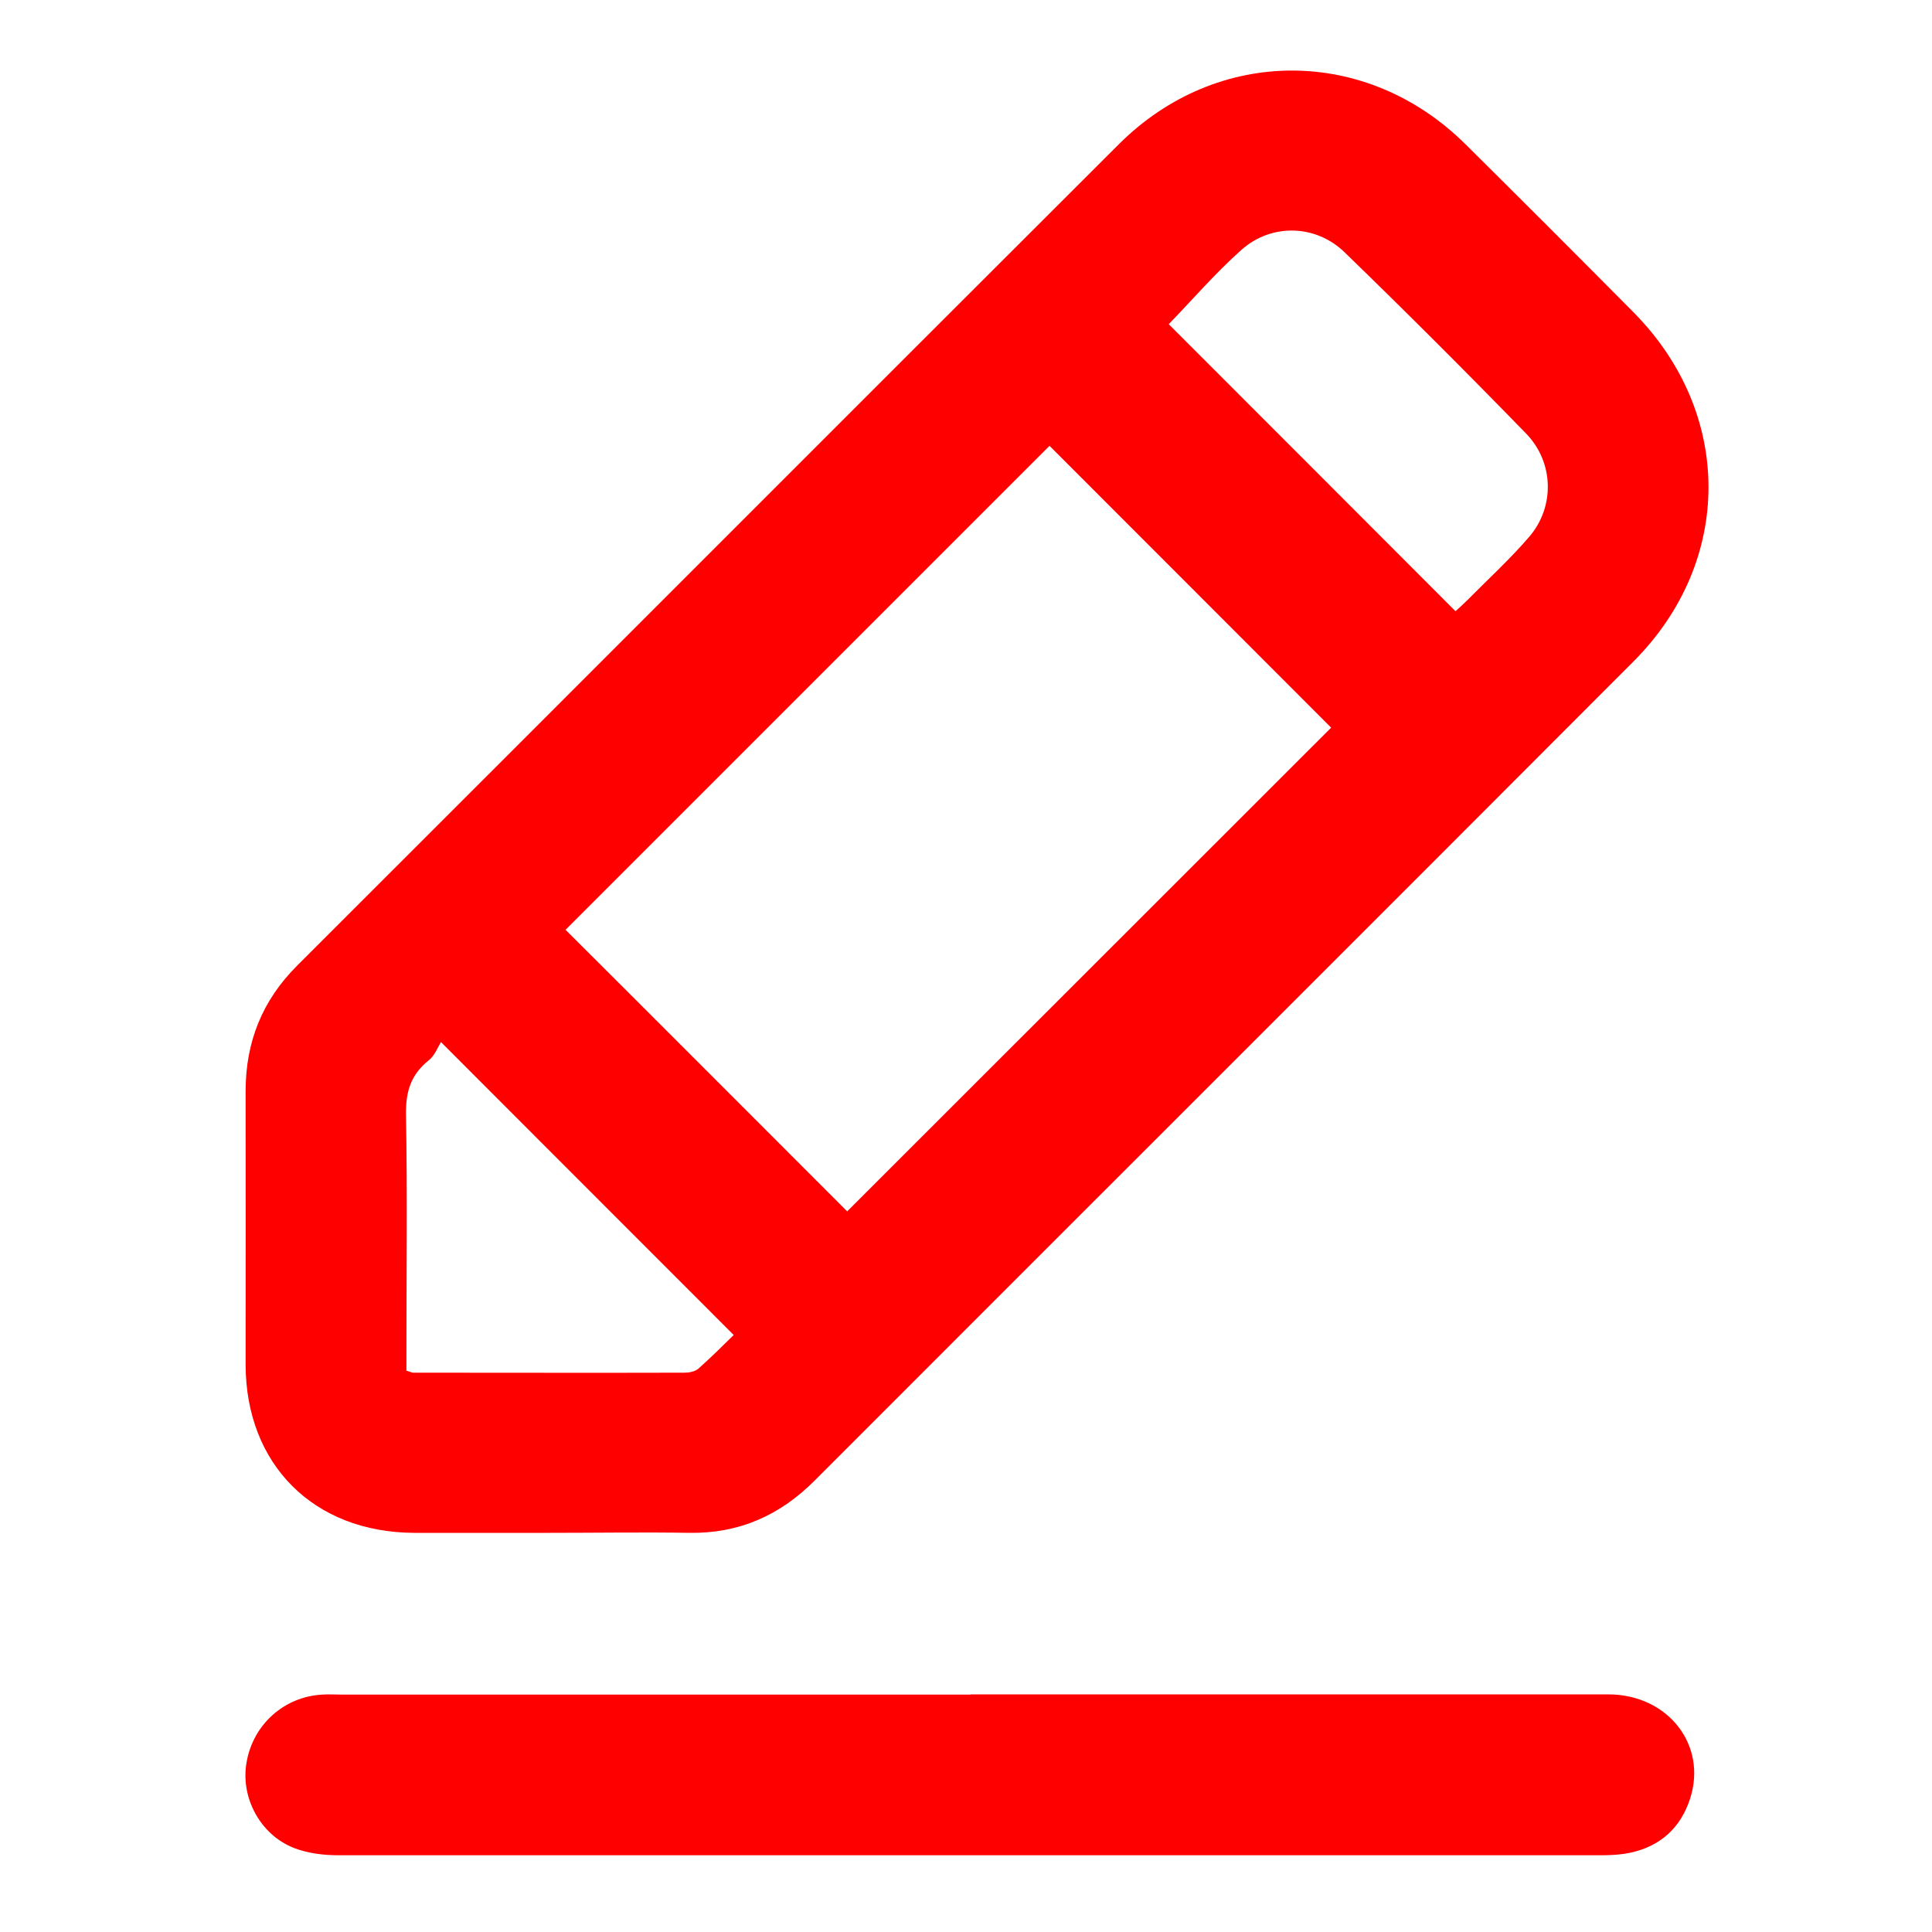
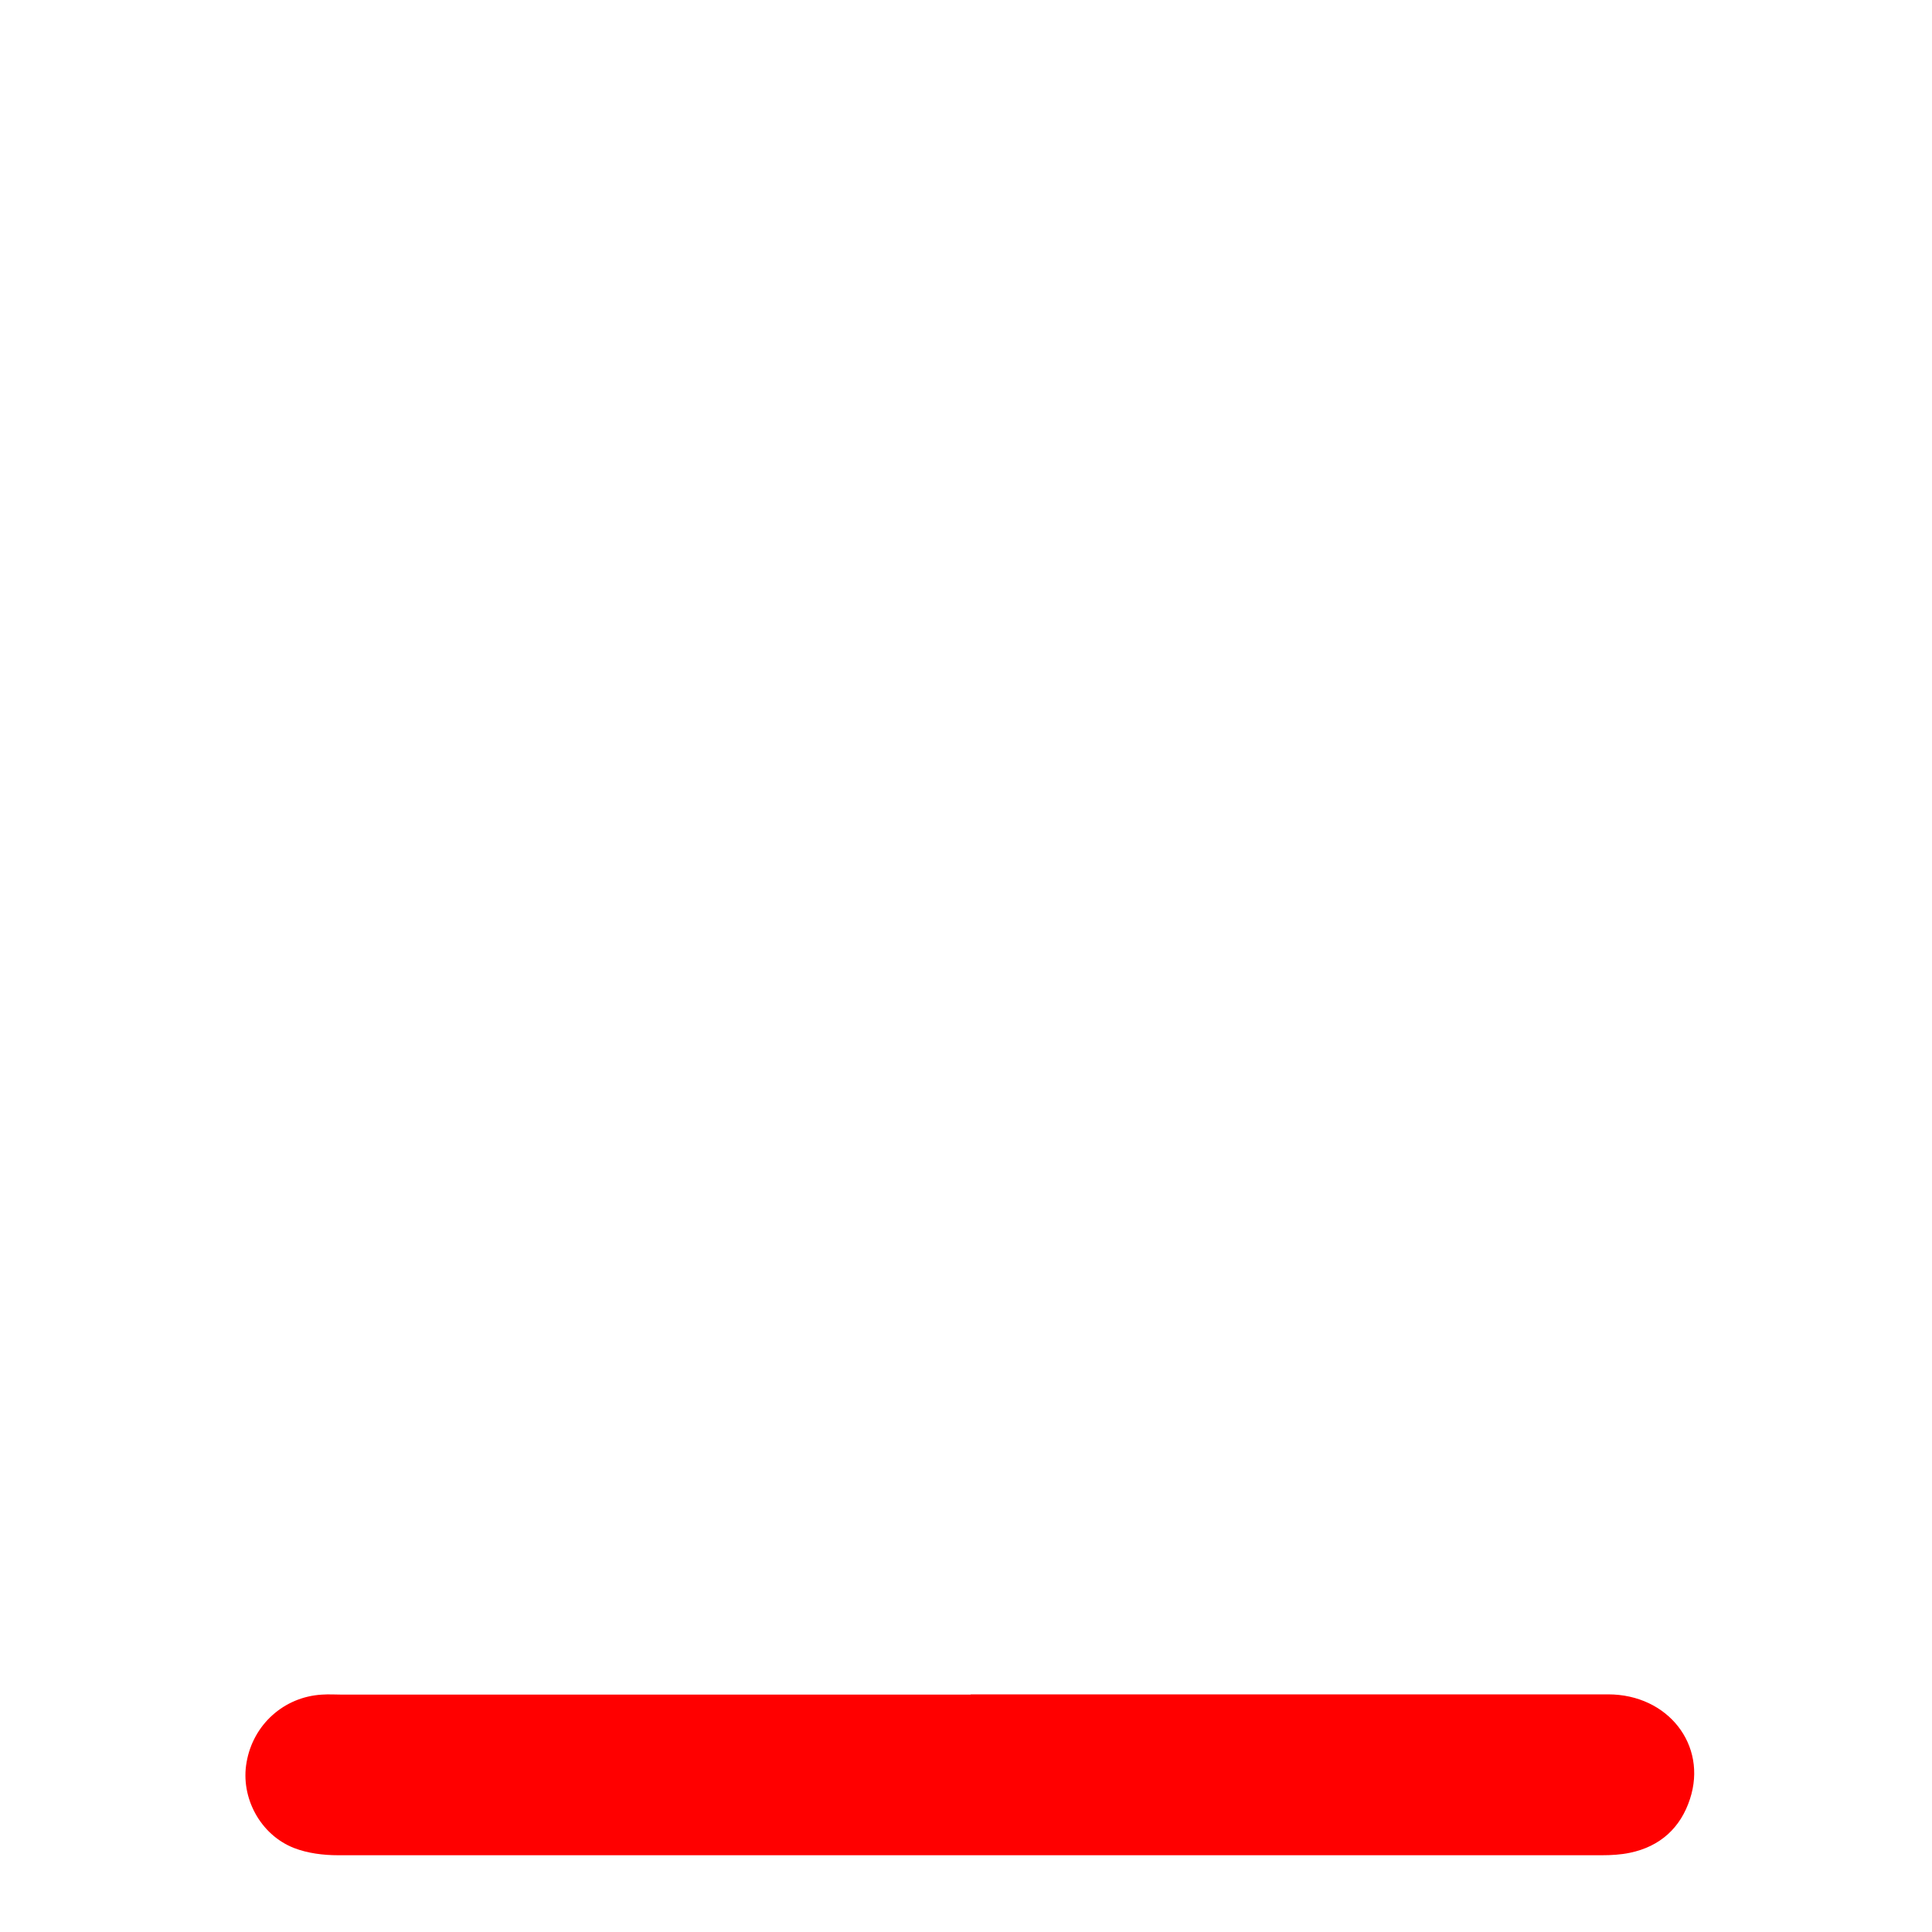
<svg xmlns="http://www.w3.org/2000/svg" width="30" height="30" viewBox="0 0 30 30" fill="none">
-   <path d="M8.535 23.802C7.834 23.802 7.129 23.802 6.427 23.802C4.871 23.794 3.817 22.74 3.814 21.192C3.814 19.774 3.817 18.36 3.814 16.943C3.814 16.178 4.072 15.537 4.612 14.996C8.869 10.744 13.117 6.488 17.374 2.239C18.904 0.713 21.218 0.716 22.755 2.239C23.629 3.105 24.499 3.975 25.365 4.849C26.914 6.413 26.921 8.711 25.365 10.271C21.128 14.517 16.886 18.75 12.649 22.991C12.109 23.532 11.475 23.813 10.71 23.802C9.986 23.79 9.266 23.802 8.542 23.802H8.535ZM13.155 18.81C15.66 16.305 18.188 13.778 20.67 11.299C19.226 9.851 17.745 8.374 16.297 6.923C13.8 9.42 11.276 11.944 8.782 14.438C10.245 15.896 11.726 17.381 13.159 18.814L13.155 18.81ZM18.15 5.036C19.631 6.518 21.113 7.999 22.601 9.491C22.646 9.45 22.718 9.386 22.785 9.319C23.108 8.993 23.449 8.681 23.745 8.336C24.146 7.871 24.131 7.178 23.696 6.731C22.77 5.779 21.832 4.841 20.88 3.919C20.434 3.484 19.744 3.465 19.279 3.878C18.866 4.245 18.503 4.669 18.146 5.036H18.15ZM6.307 21.282C6.379 21.304 6.397 21.315 6.416 21.315C7.822 21.315 9.225 21.319 10.631 21.315C10.703 21.315 10.793 21.297 10.845 21.252C11.04 21.079 11.224 20.895 11.393 20.73C9.881 19.215 8.4 17.738 6.847 16.181C6.799 16.26 6.75 16.392 6.656 16.466C6.379 16.688 6.3 16.95 6.304 17.303C6.326 18.521 6.311 19.74 6.311 20.959C6.311 21.064 6.311 21.169 6.311 21.274L6.307 21.282Z" fill="#FF0000" />
  <path d="M15.071 26.31C18.371 26.31 21.671 26.31 24.971 26.31C25.901 26.31 26.516 27.098 26.242 27.934C26.096 28.384 25.777 28.673 25.309 28.77C25.166 28.8 25.016 28.808 24.874 28.808C18.334 28.808 11.79 28.808 5.25 28.808C5.021 28.808 4.777 28.778 4.564 28.695C4.039 28.489 3.731 27.908 3.829 27.364C3.93 26.779 4.41 26.348 4.999 26.314C5.107 26.306 5.212 26.314 5.321 26.314C8.572 26.314 11.824 26.314 15.075 26.314L15.071 26.31Z" fill="#FF0000" />
</svg>